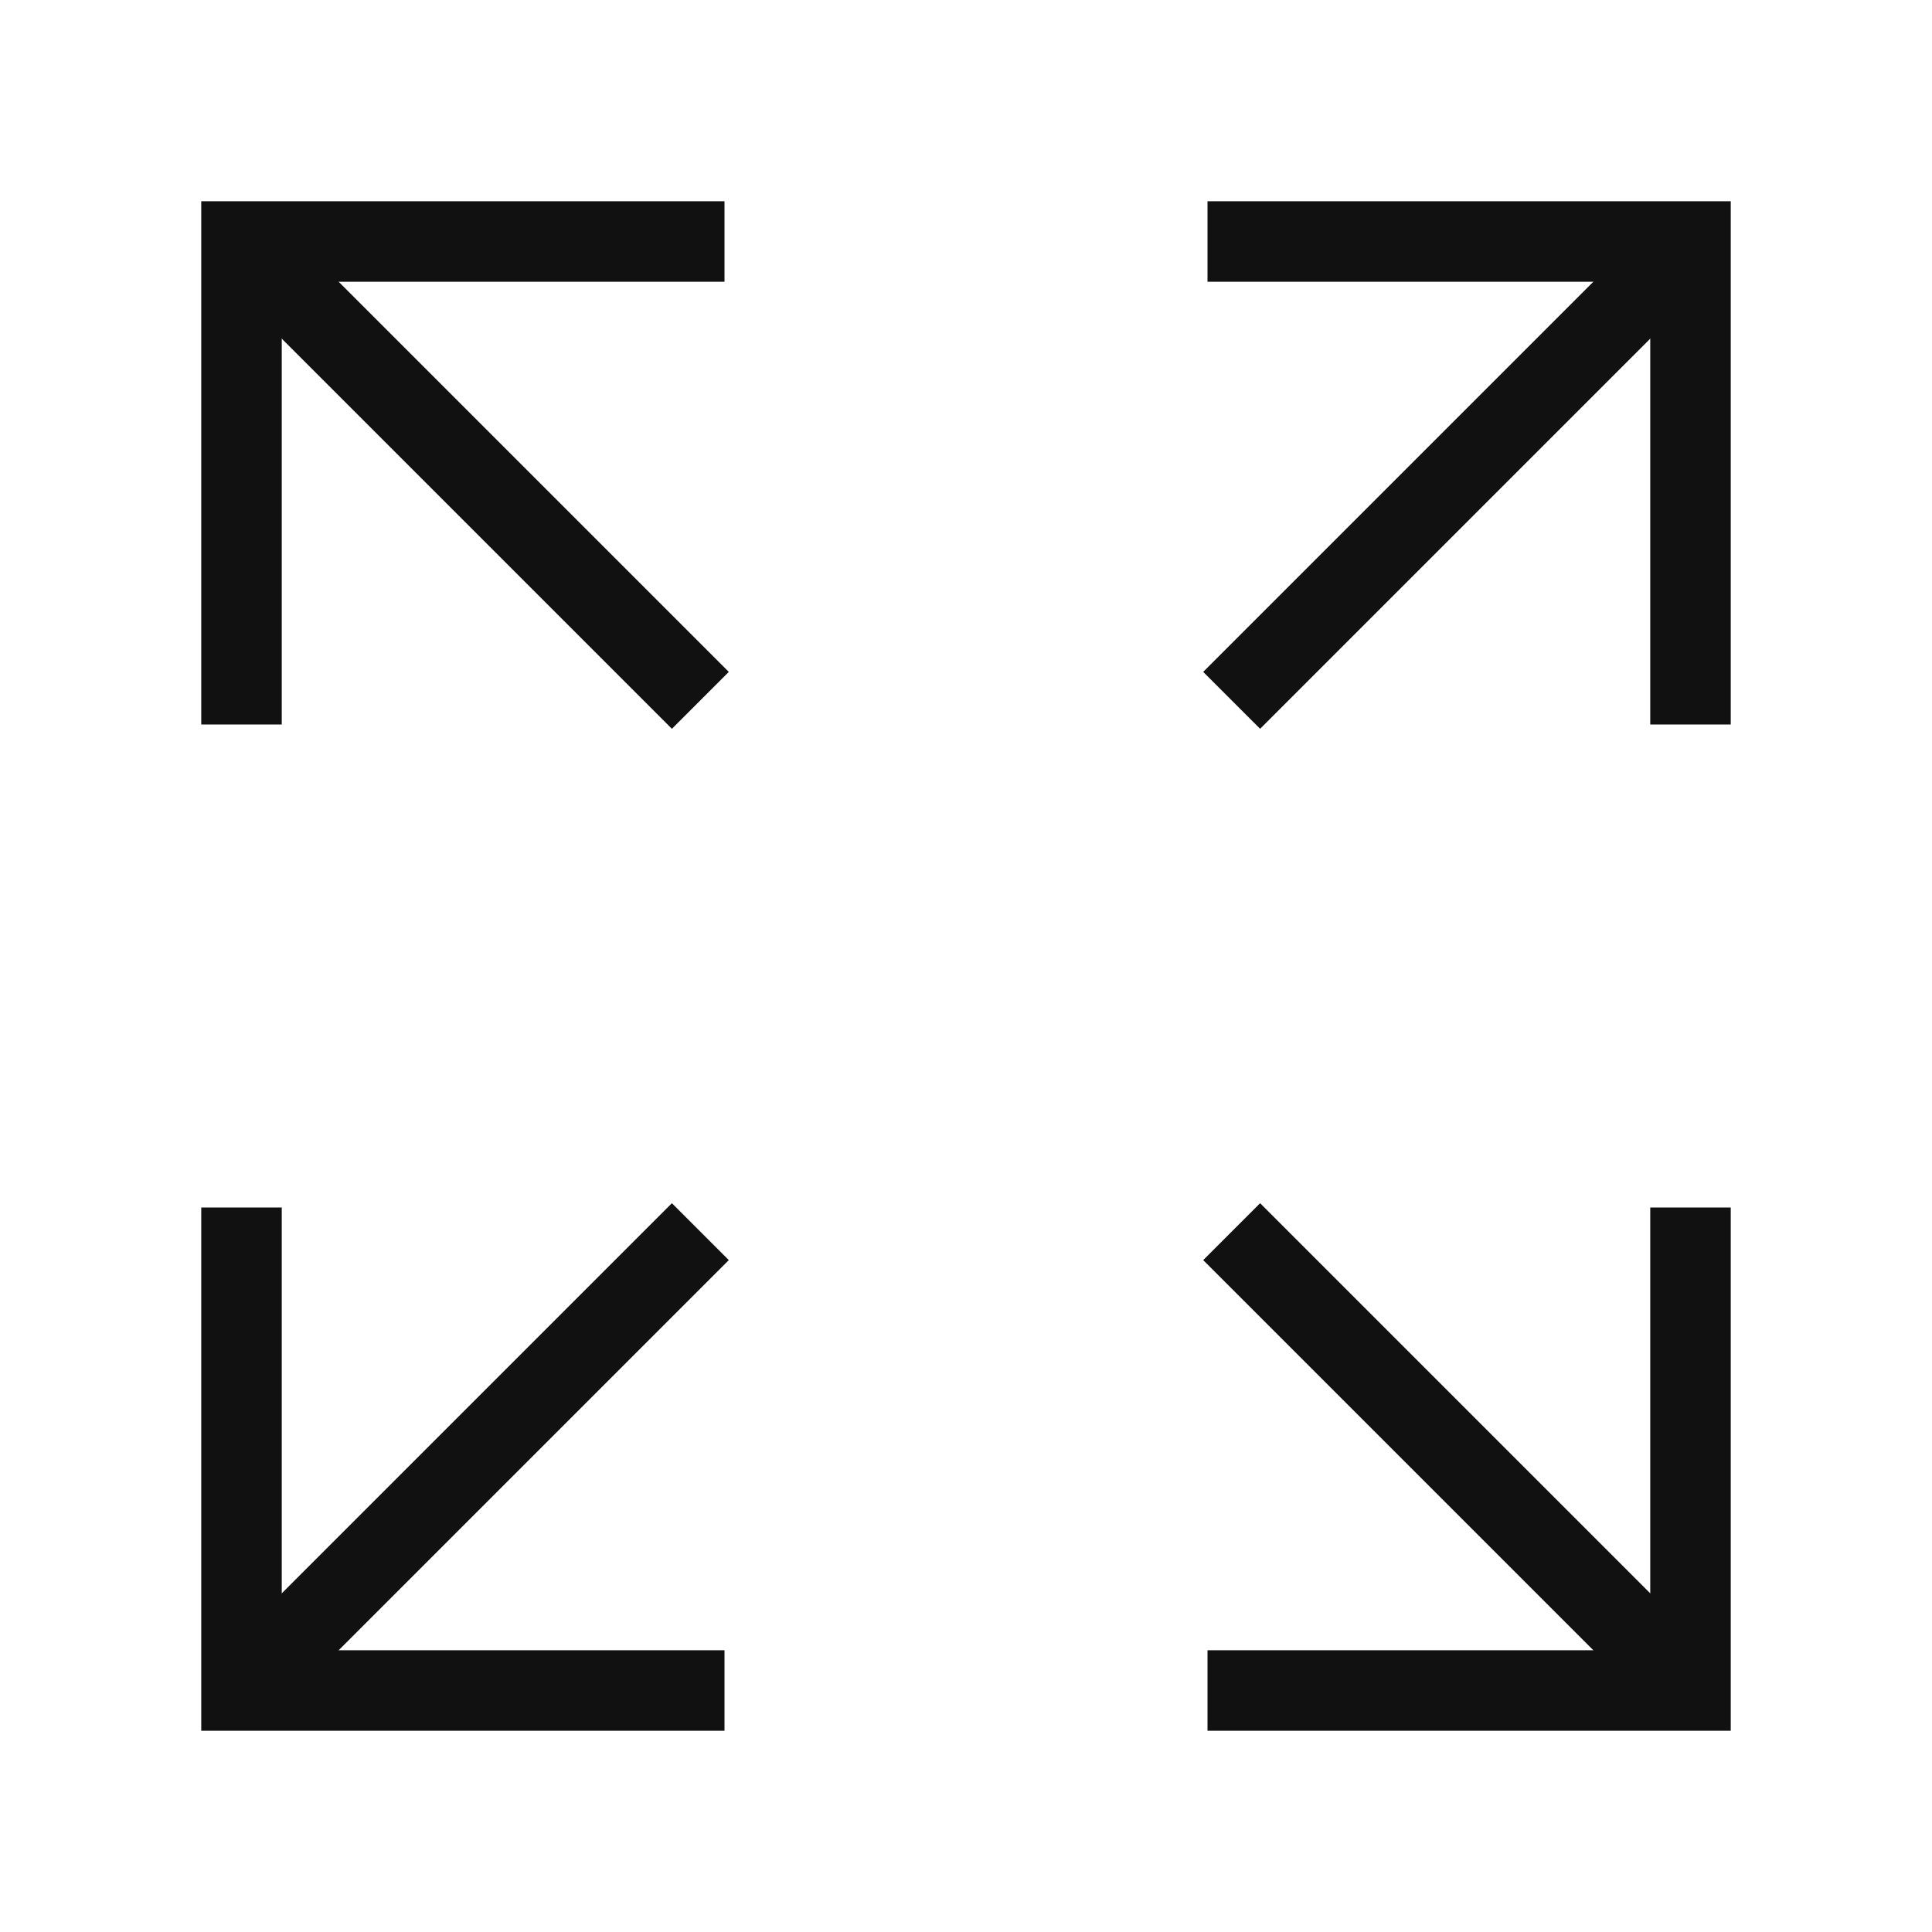
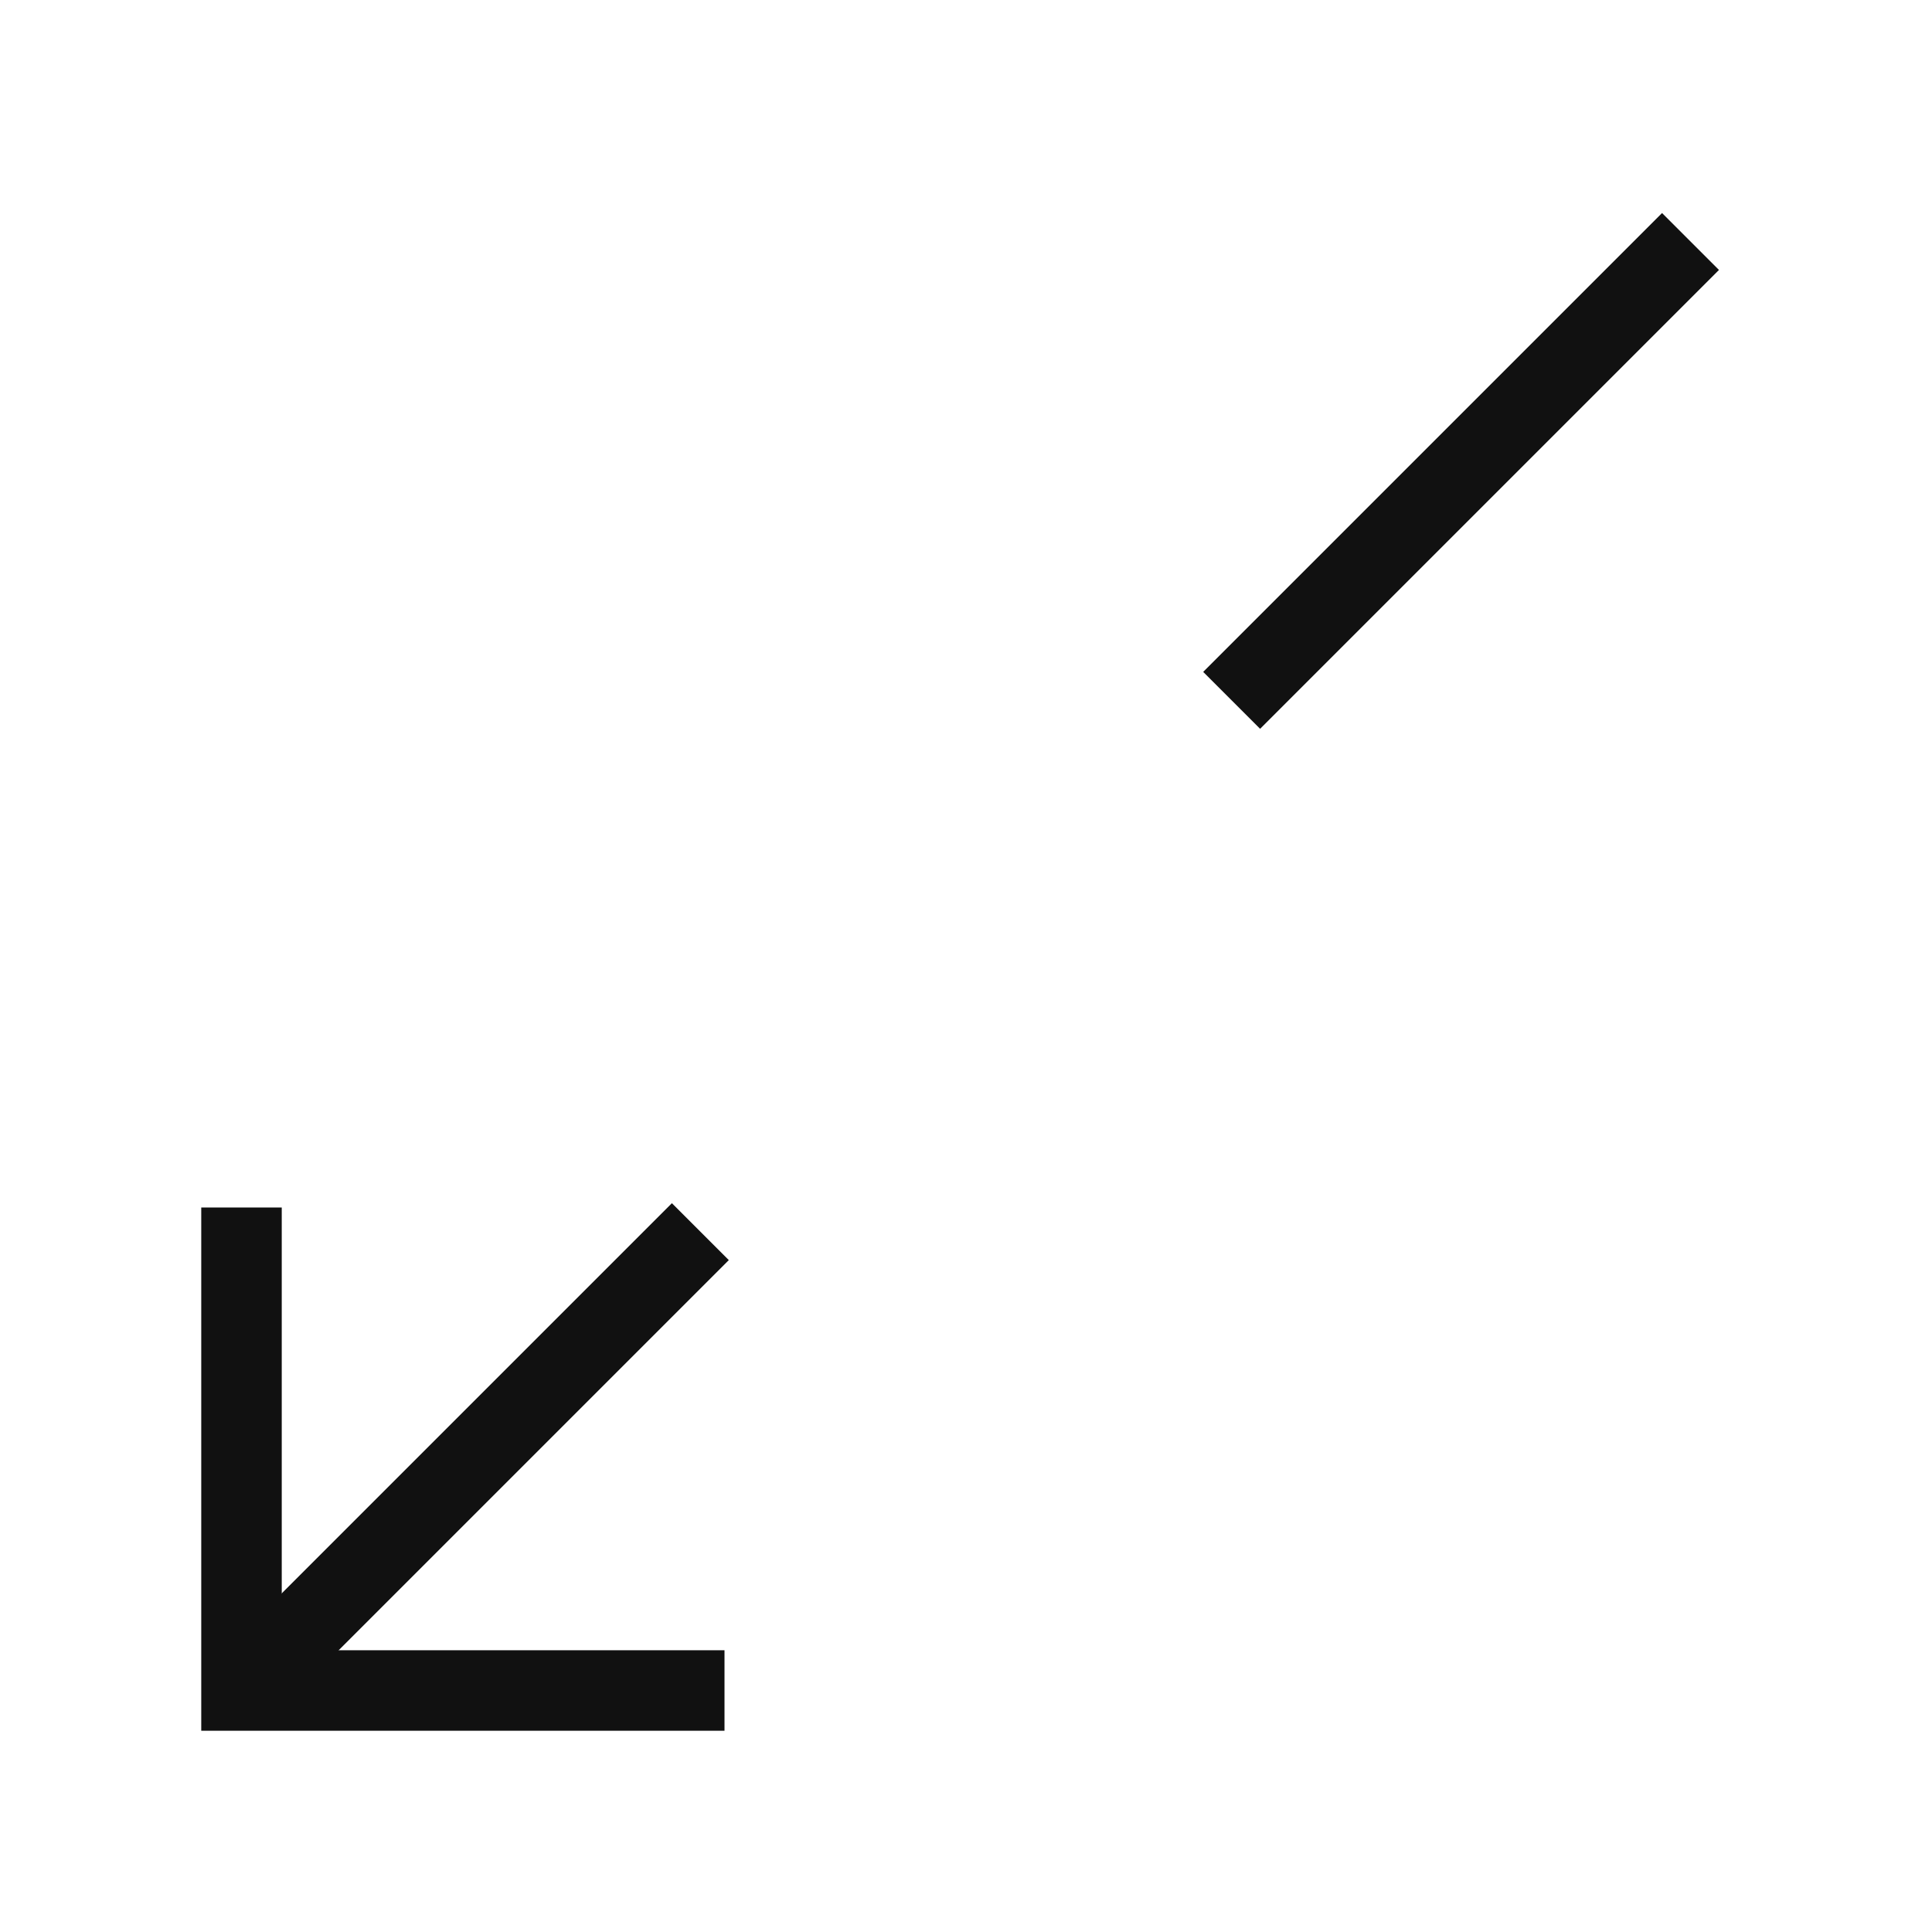
<svg xmlns="http://www.w3.org/2000/svg" version="1.1" id="Layer_1" x="0px" y="0px" viewBox="0 0 48 48" style="enable-background:new 0 0 48 48;" xml:space="preserve">
  <style type="text/css">
	.st0{fill:#FFFFFF;fill-opacity:0;}
	.st1{fill:none;stroke:#111111;stroke-width:2;}
</style>
  <rect x="-8" y="-8" class="st0" width="48" height="48" />
  <path class="st1" d="M6,42l11.4-11.4L6,42z" />
-   <path class="st1" d="M42,6L30.6,17.4L42,6z" />
-   <path class="st1" d="M42,42L30.6,30.6L42,42z" />
-   <path class="st1" d="M6,6l11.4,11.4L6,6z" />
-   <polyline class="st1" points="30,6 42,6 42,18 " />
+   <path class="st1" d="M42,6L30.6,17.4L42,6" />
  <polyline class="st1" points="18,42 6,42 6,30 " />
-   <polyline class="st1" points="18,6 6,6 6,18 " />
-   <polyline class="st1" points="30,42 42,42 42,30 " />
</svg>